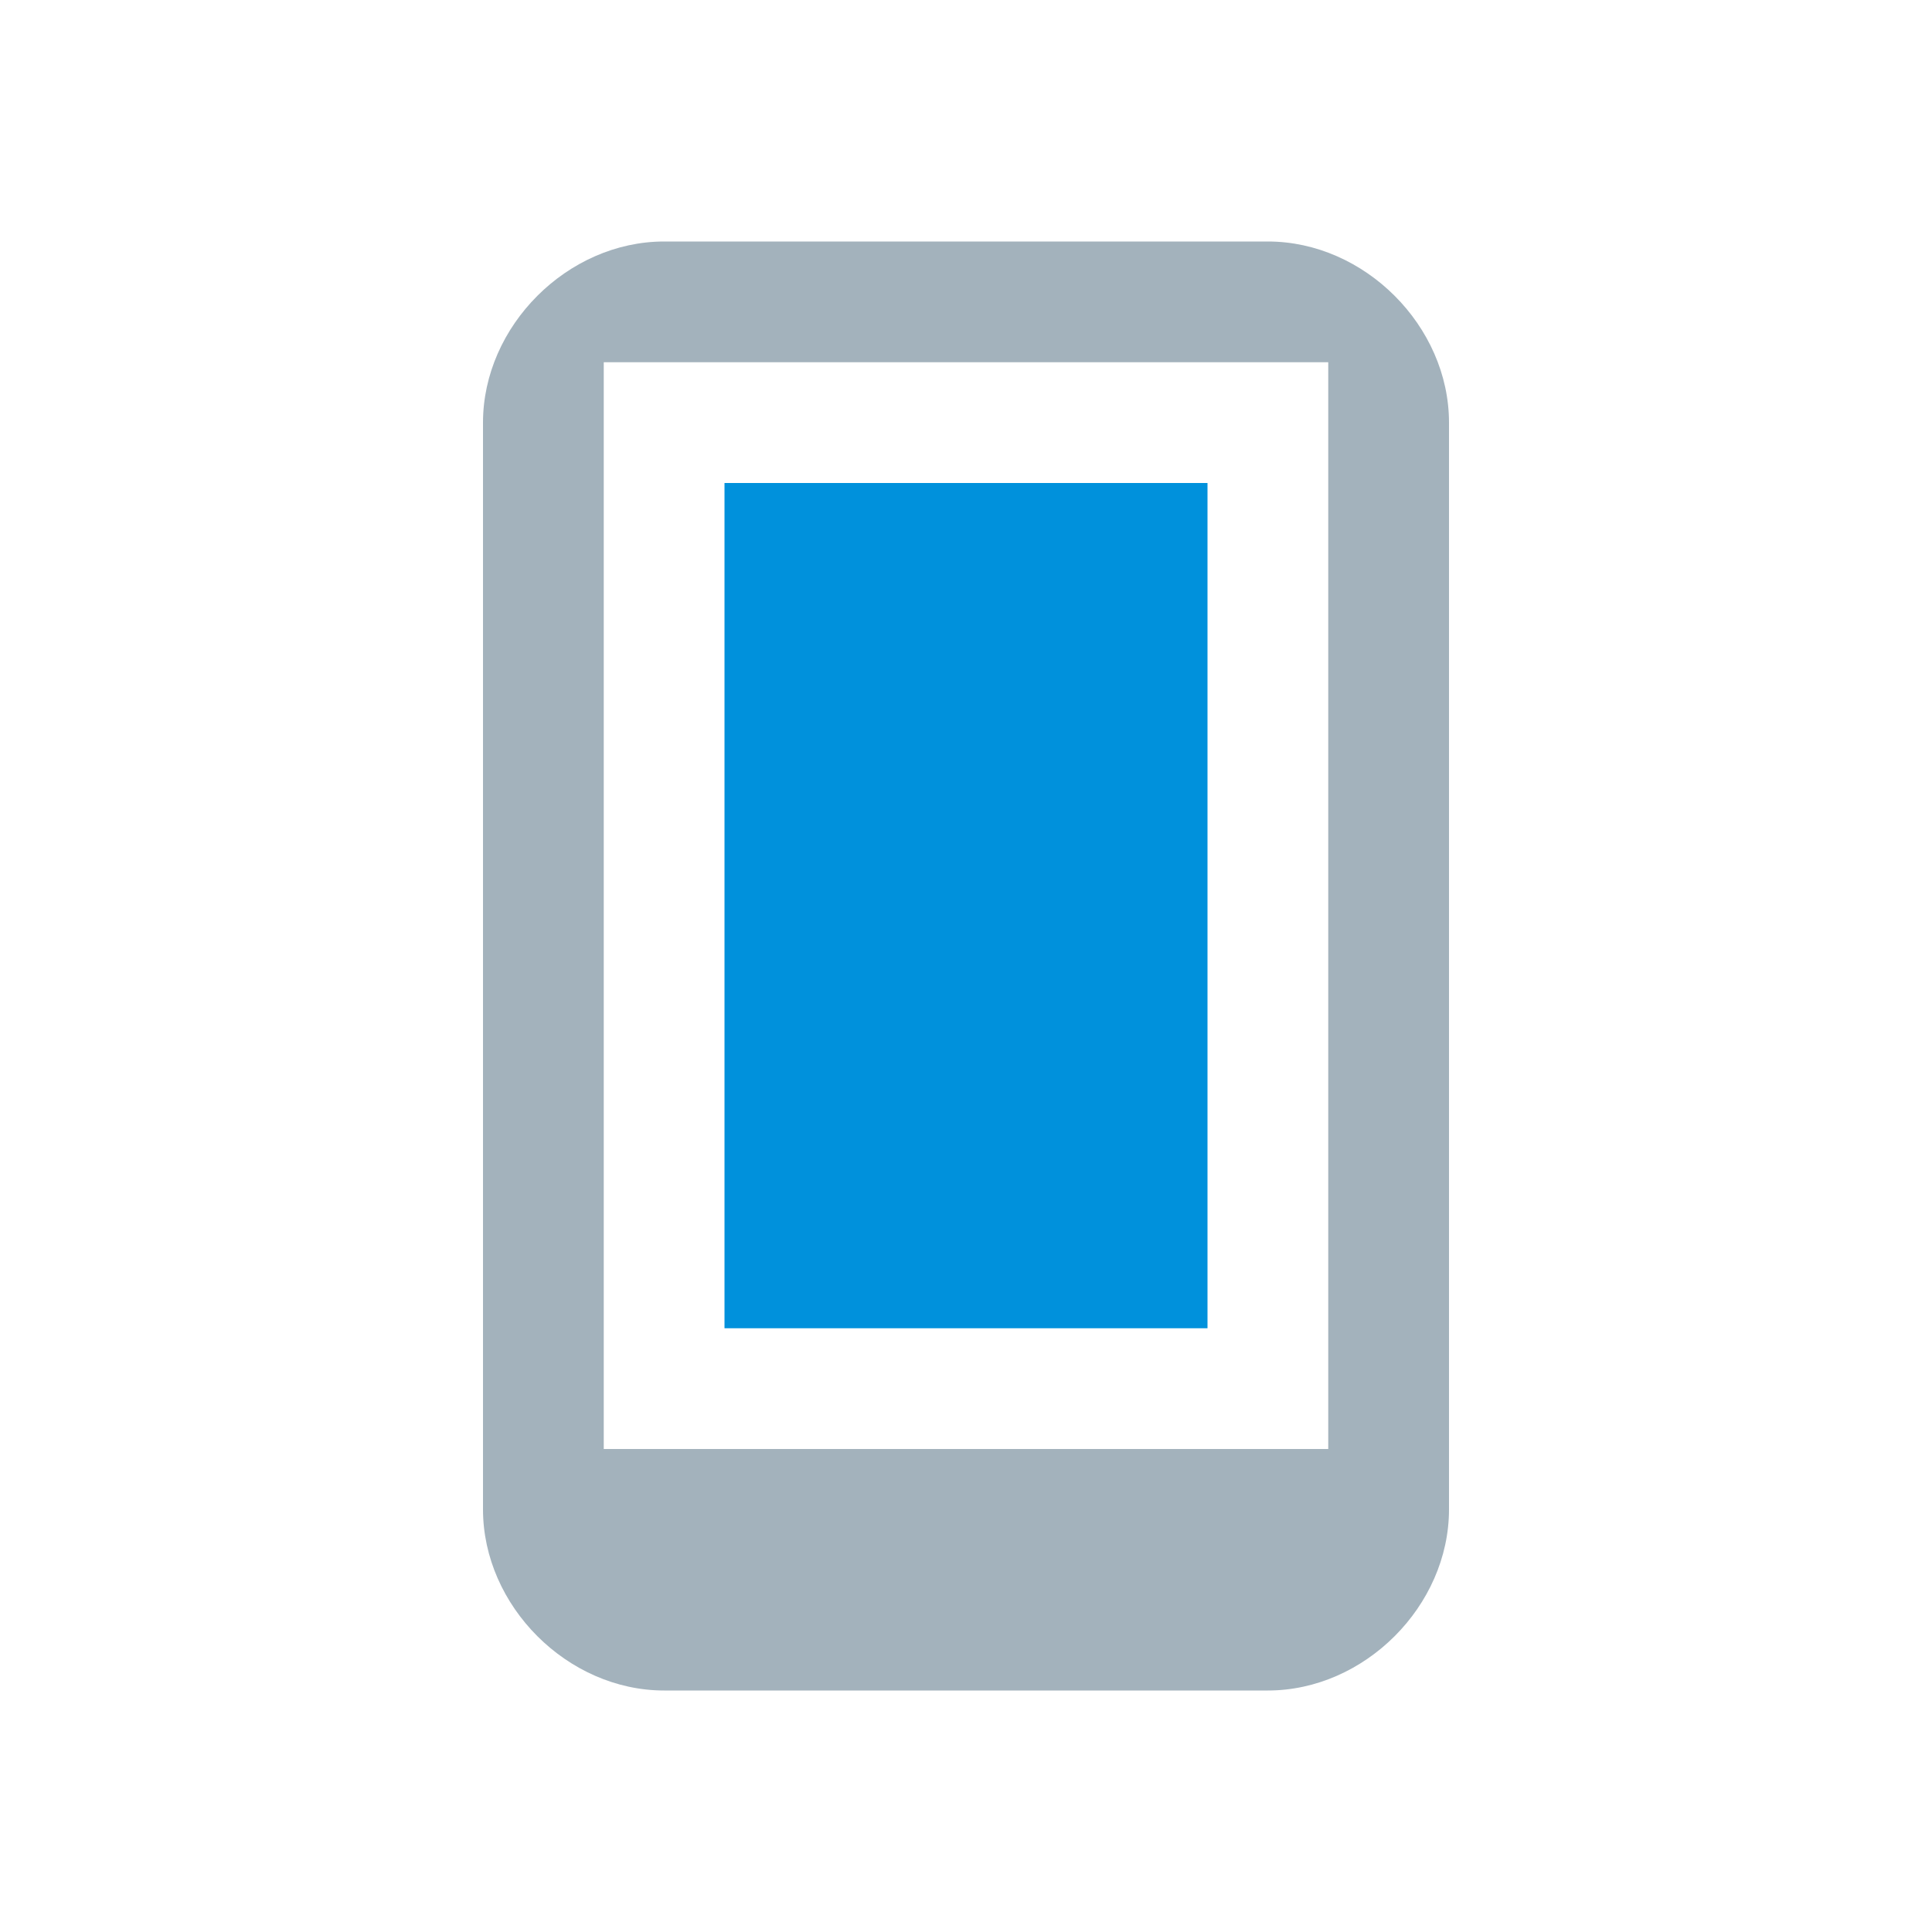
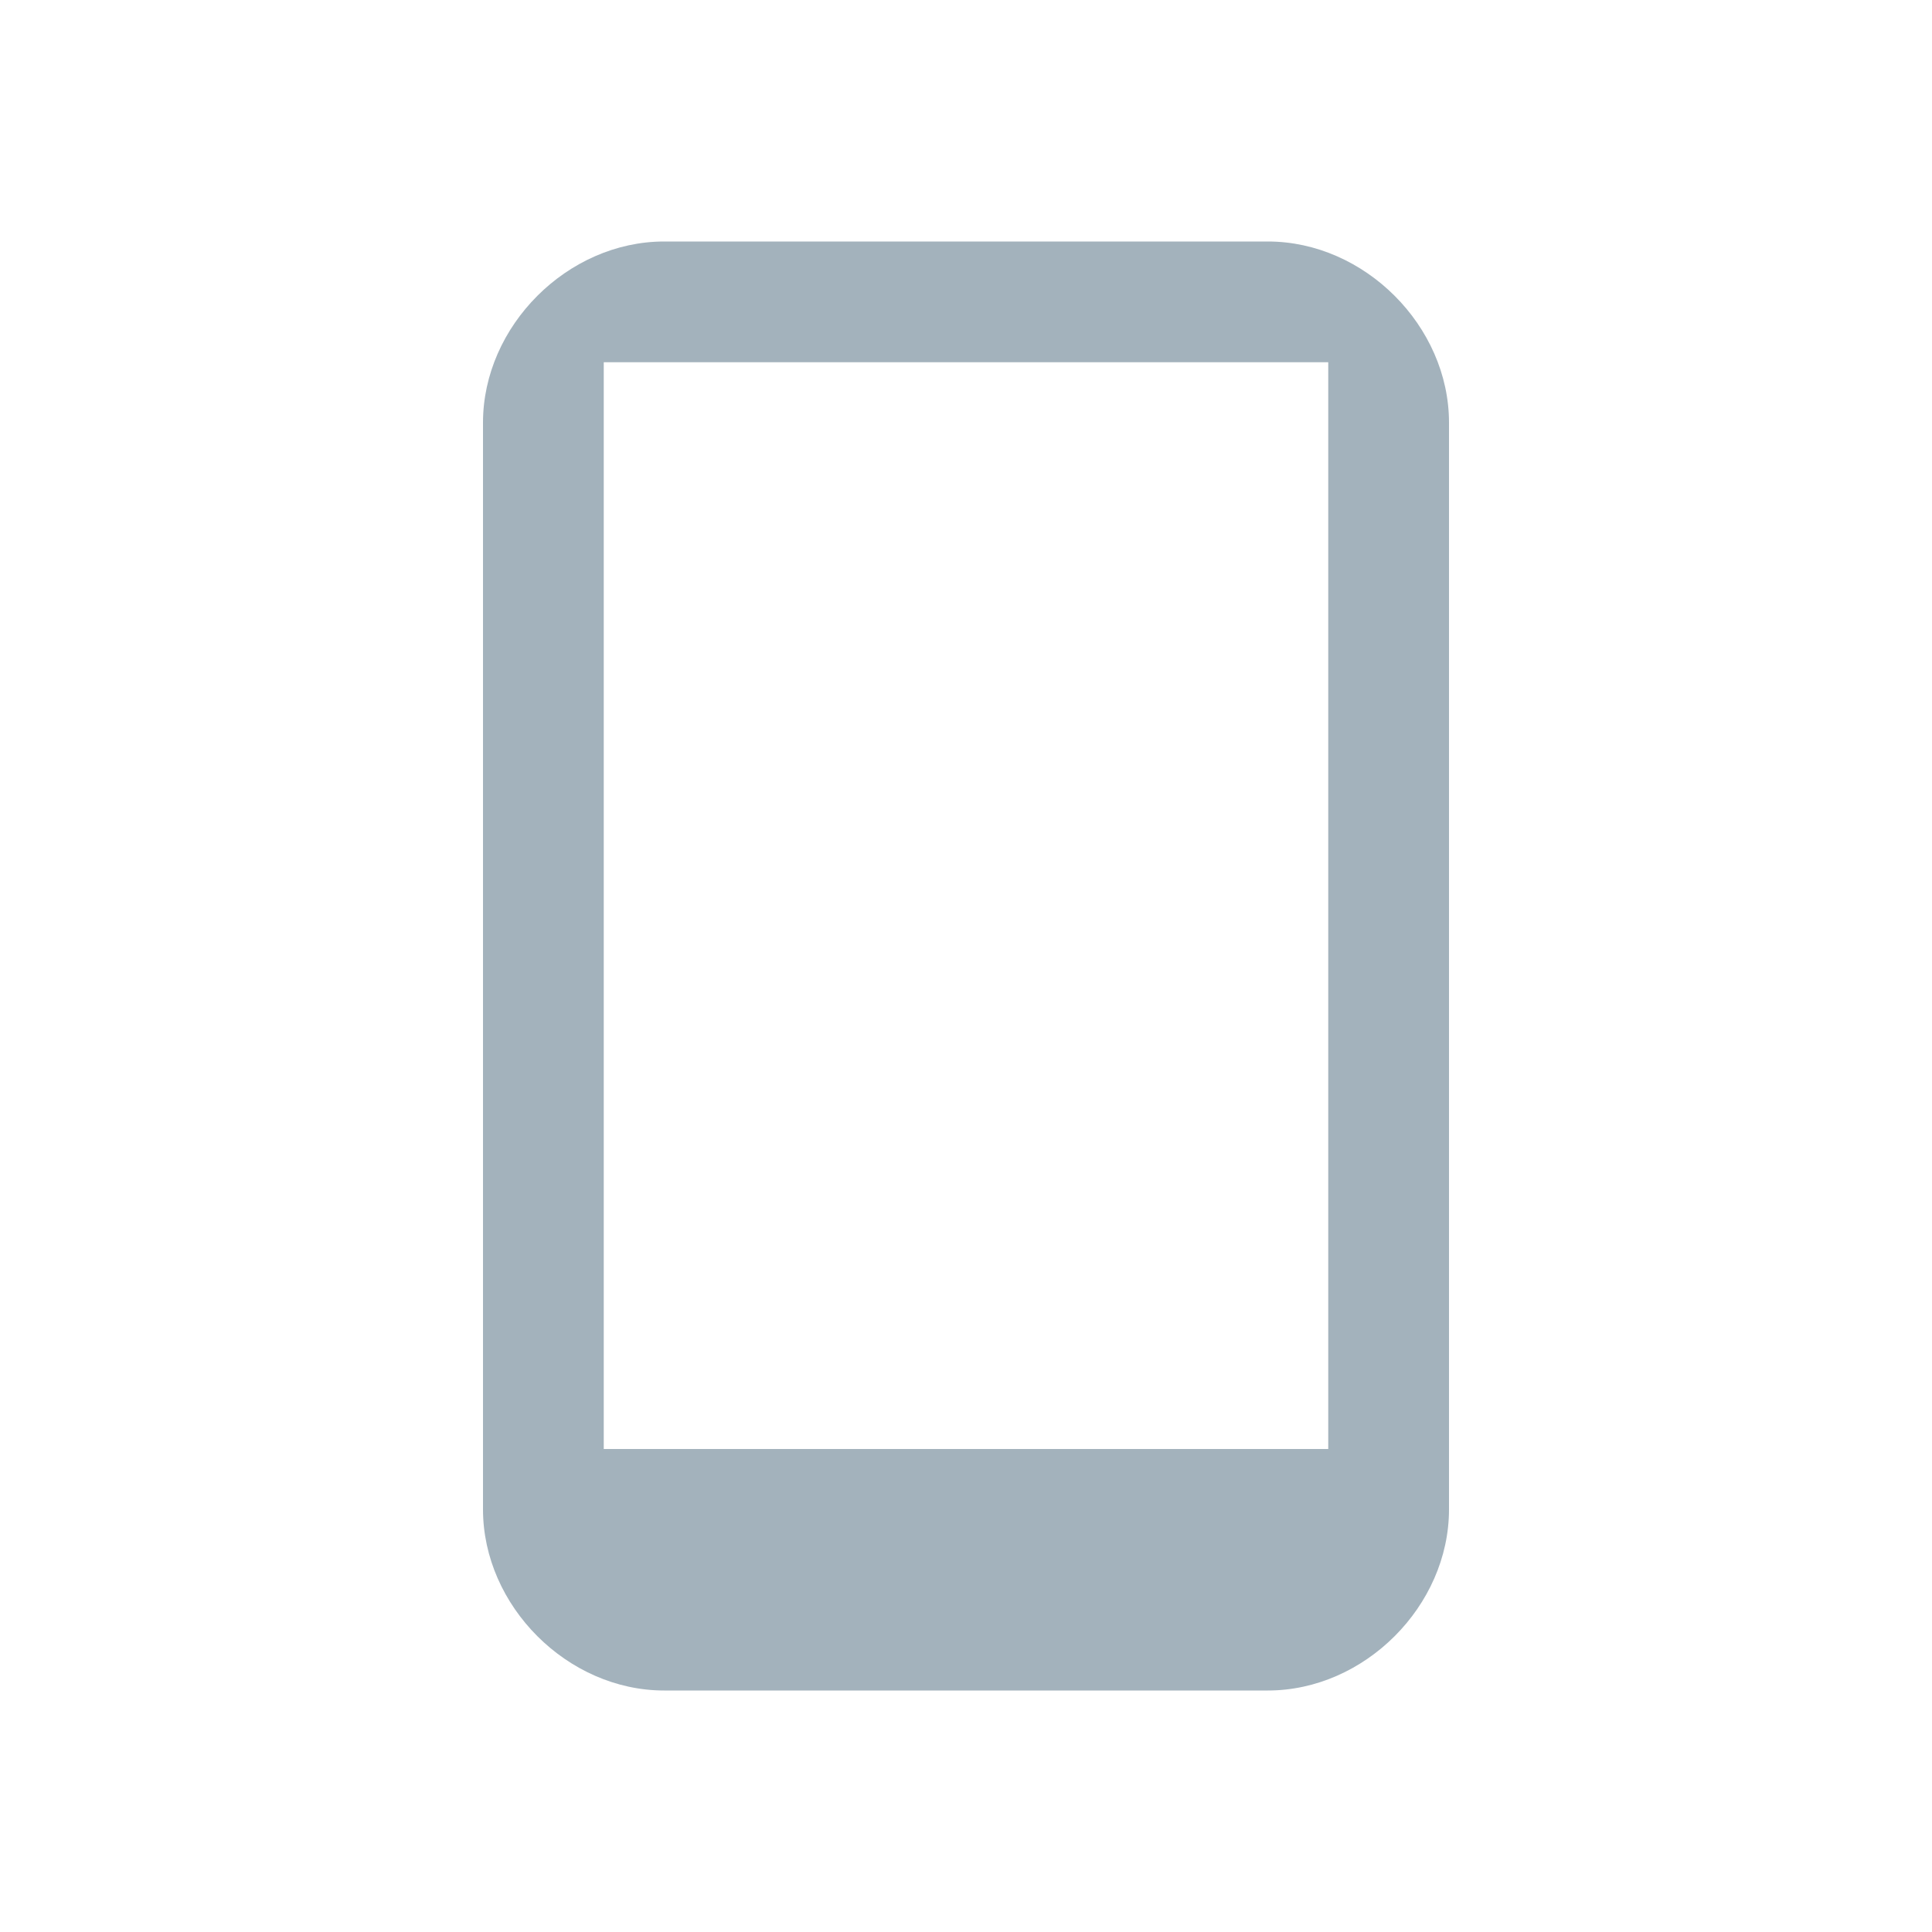
<svg xmlns="http://www.w3.org/2000/svg" version="1.1" x="0px" y="0px" viewBox="0 0 16 16" style="enable-background:new 0 0 16 16;" xml:space="preserve">
  <style type="text/css">
	.st0{fill:#FFFFFF;}
	.st1{fill:#333333;}
	.st2{fill:#0091DC;}
	.st3{fill:#A3B2BC;}
	.st4{fill:none;}
	.st5{display:none;}
	.st6{display:inline;}
	.st7{fill:none;stroke:#FF00FF;stroke-miterlimit:10;stroke-opacity:0.5;}
	.st8{fill:none;stroke:#28C819;stroke-miterlimit:10;stroke-opacity:0.5;}
</style>
  <g id="content_1_">
    <path class="st3" d="M10.5,2h-5C4.7,2,4,2.7,4,3.5v0v9C4,13.3,4.7,14,5.5,14h5c0.8,0,1.5-0.7,1.5-1.5v-9C12,2.7,11.3,2,10.5,2z    M11,12H5V3h6V12z" />
-     <rect x="6" y="4" class="st2" width="4" height="7" />
    <rect class="st4" width="16" height="16" />
  </g>
  <g id="guides" class="st5">
</g>
</svg>